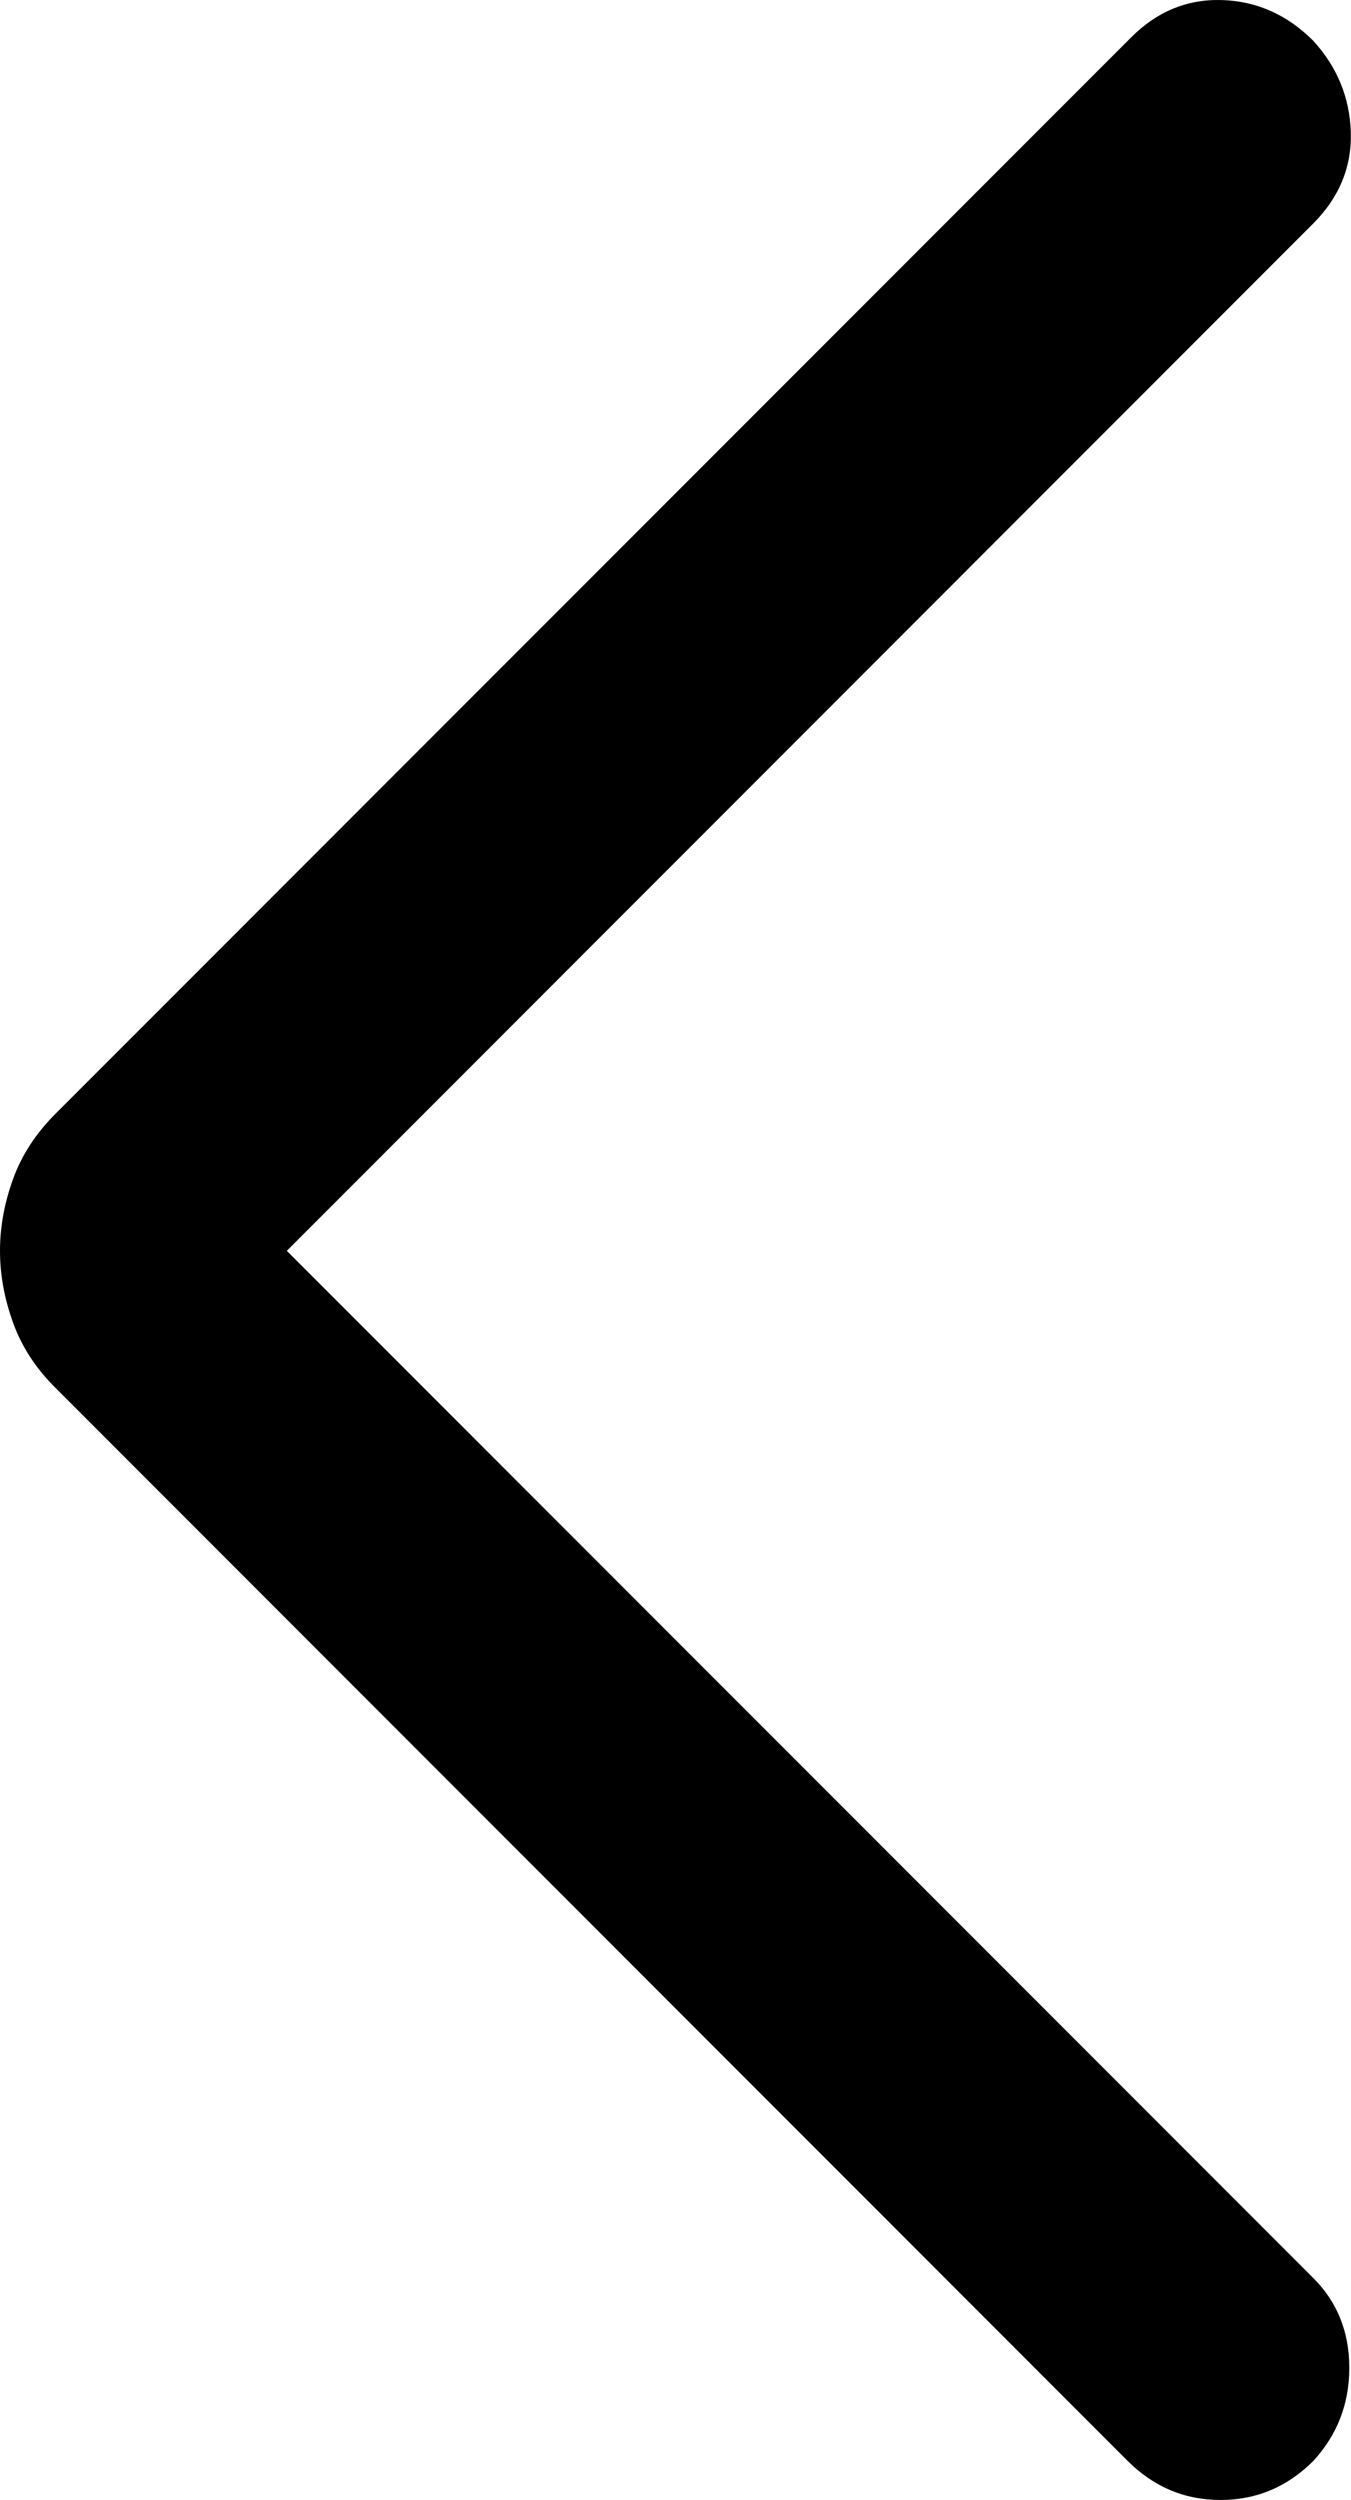
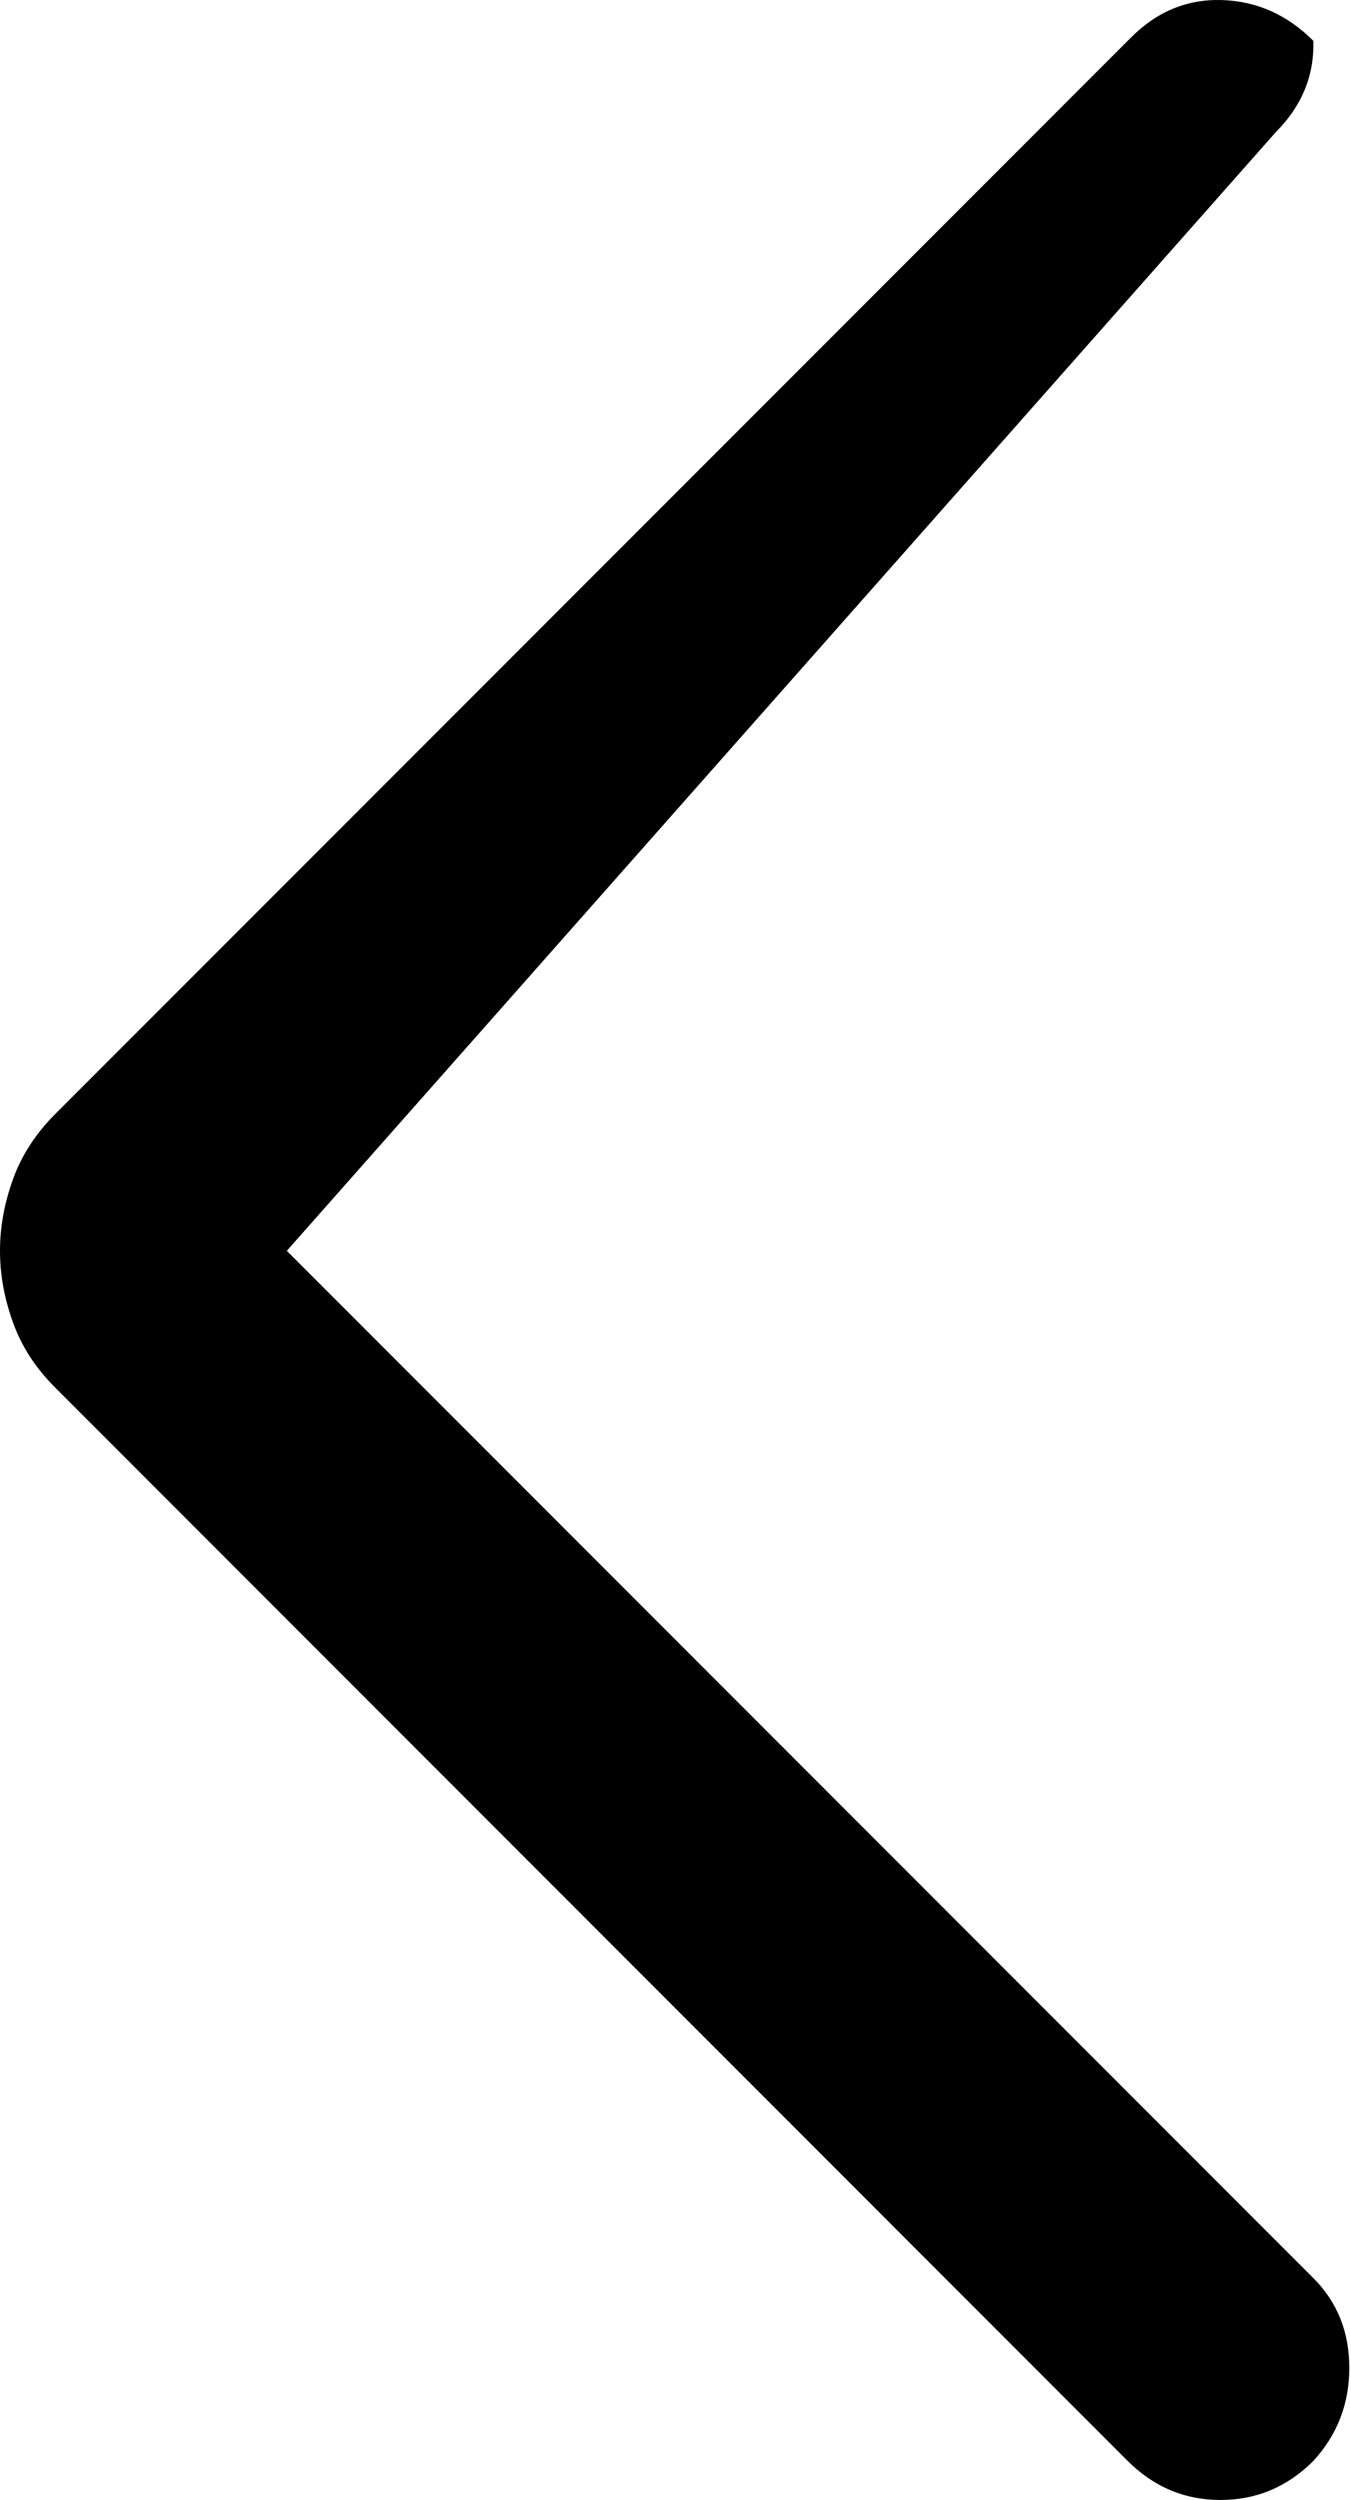
<svg xmlns="http://www.w3.org/2000/svg" version="1.1" id="Layer_1" x="0px" y="0px" width="20.726px" height="38.326px" viewBox="13.224 -955.25 20.726 38.326" enable-background="new 13.224 -955.25 20.726 38.326" xml:space="preserve">
-   <path d="M17.624-936.074l15.75,15.75c0.366,0.367,0.55,0.825,0.55,1.375c0,0.55-0.184,1.025-0.55,1.425  c-0.4,0.4-0.875,0.6-1.425,0.6c-0.552,0-1.025-0.2-1.427-0.6l-16.448-16.45c-0.302-0.3-0.519-0.634-0.65-1  c-0.133-0.367-0.2-0.733-0.2-1.1c0-0.367,0.067-0.732,0.2-1.1s0.35-0.7,0.65-1l16.5-16.5c0.398-0.4,0.865-0.592,1.398-0.575  c0.534,0.017,1,0.225,1.4,0.625c0.365,0.4,0.558,0.867,0.575,1.4c0.016,0.533-0.177,1-0.575,1.399L17.624-936.074z" />
+   <path d="M17.624-936.074l15.75,15.75c0.366,0.367,0.55,0.825,0.55,1.375c0,0.55-0.184,1.025-0.55,1.425  c-0.4,0.4-0.875,0.6-1.425,0.6c-0.552,0-1.025-0.2-1.427-0.6l-16.448-16.45c-0.302-0.3-0.519-0.634-0.65-1  c-0.133-0.367-0.2-0.733-0.2-1.1c0-0.367,0.067-0.732,0.2-1.1s0.35-0.7,0.65-1l16.5-16.5c0.398-0.4,0.865-0.592,1.398-0.575  c0.534,0.017,1,0.225,1.4,0.625c0.016,0.533-0.177,1-0.575,1.399L17.624-936.074z" />
</svg>